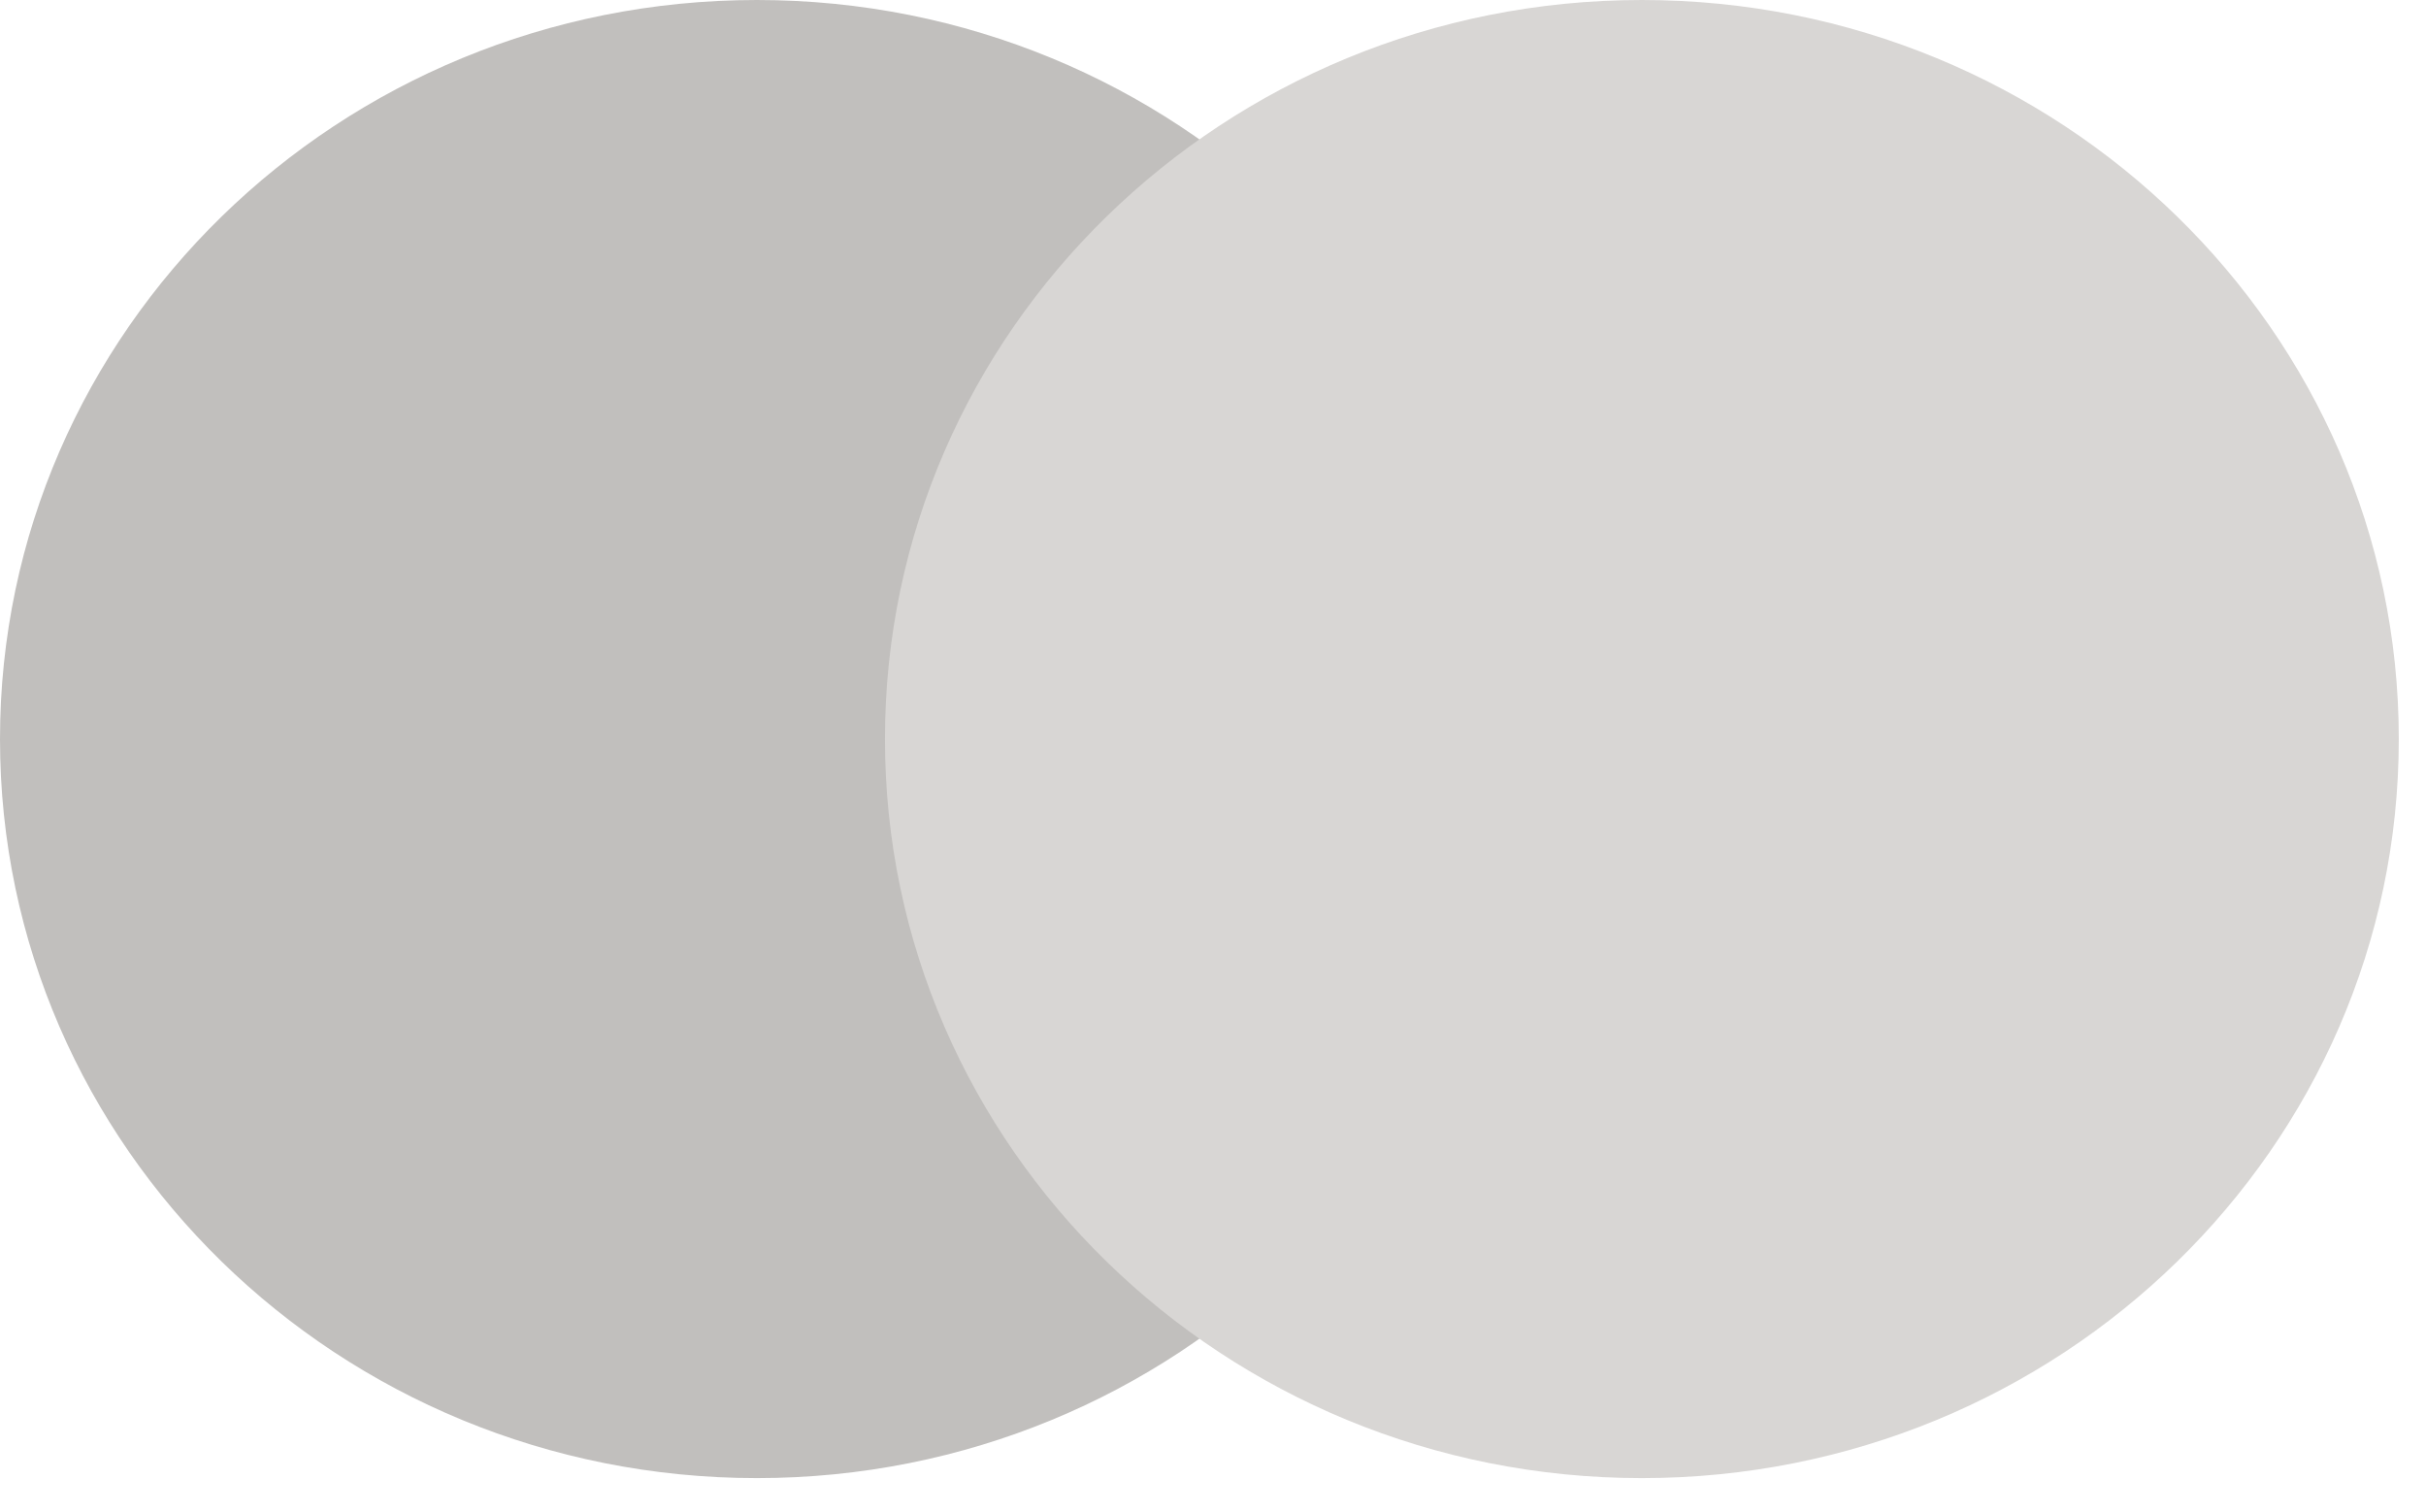
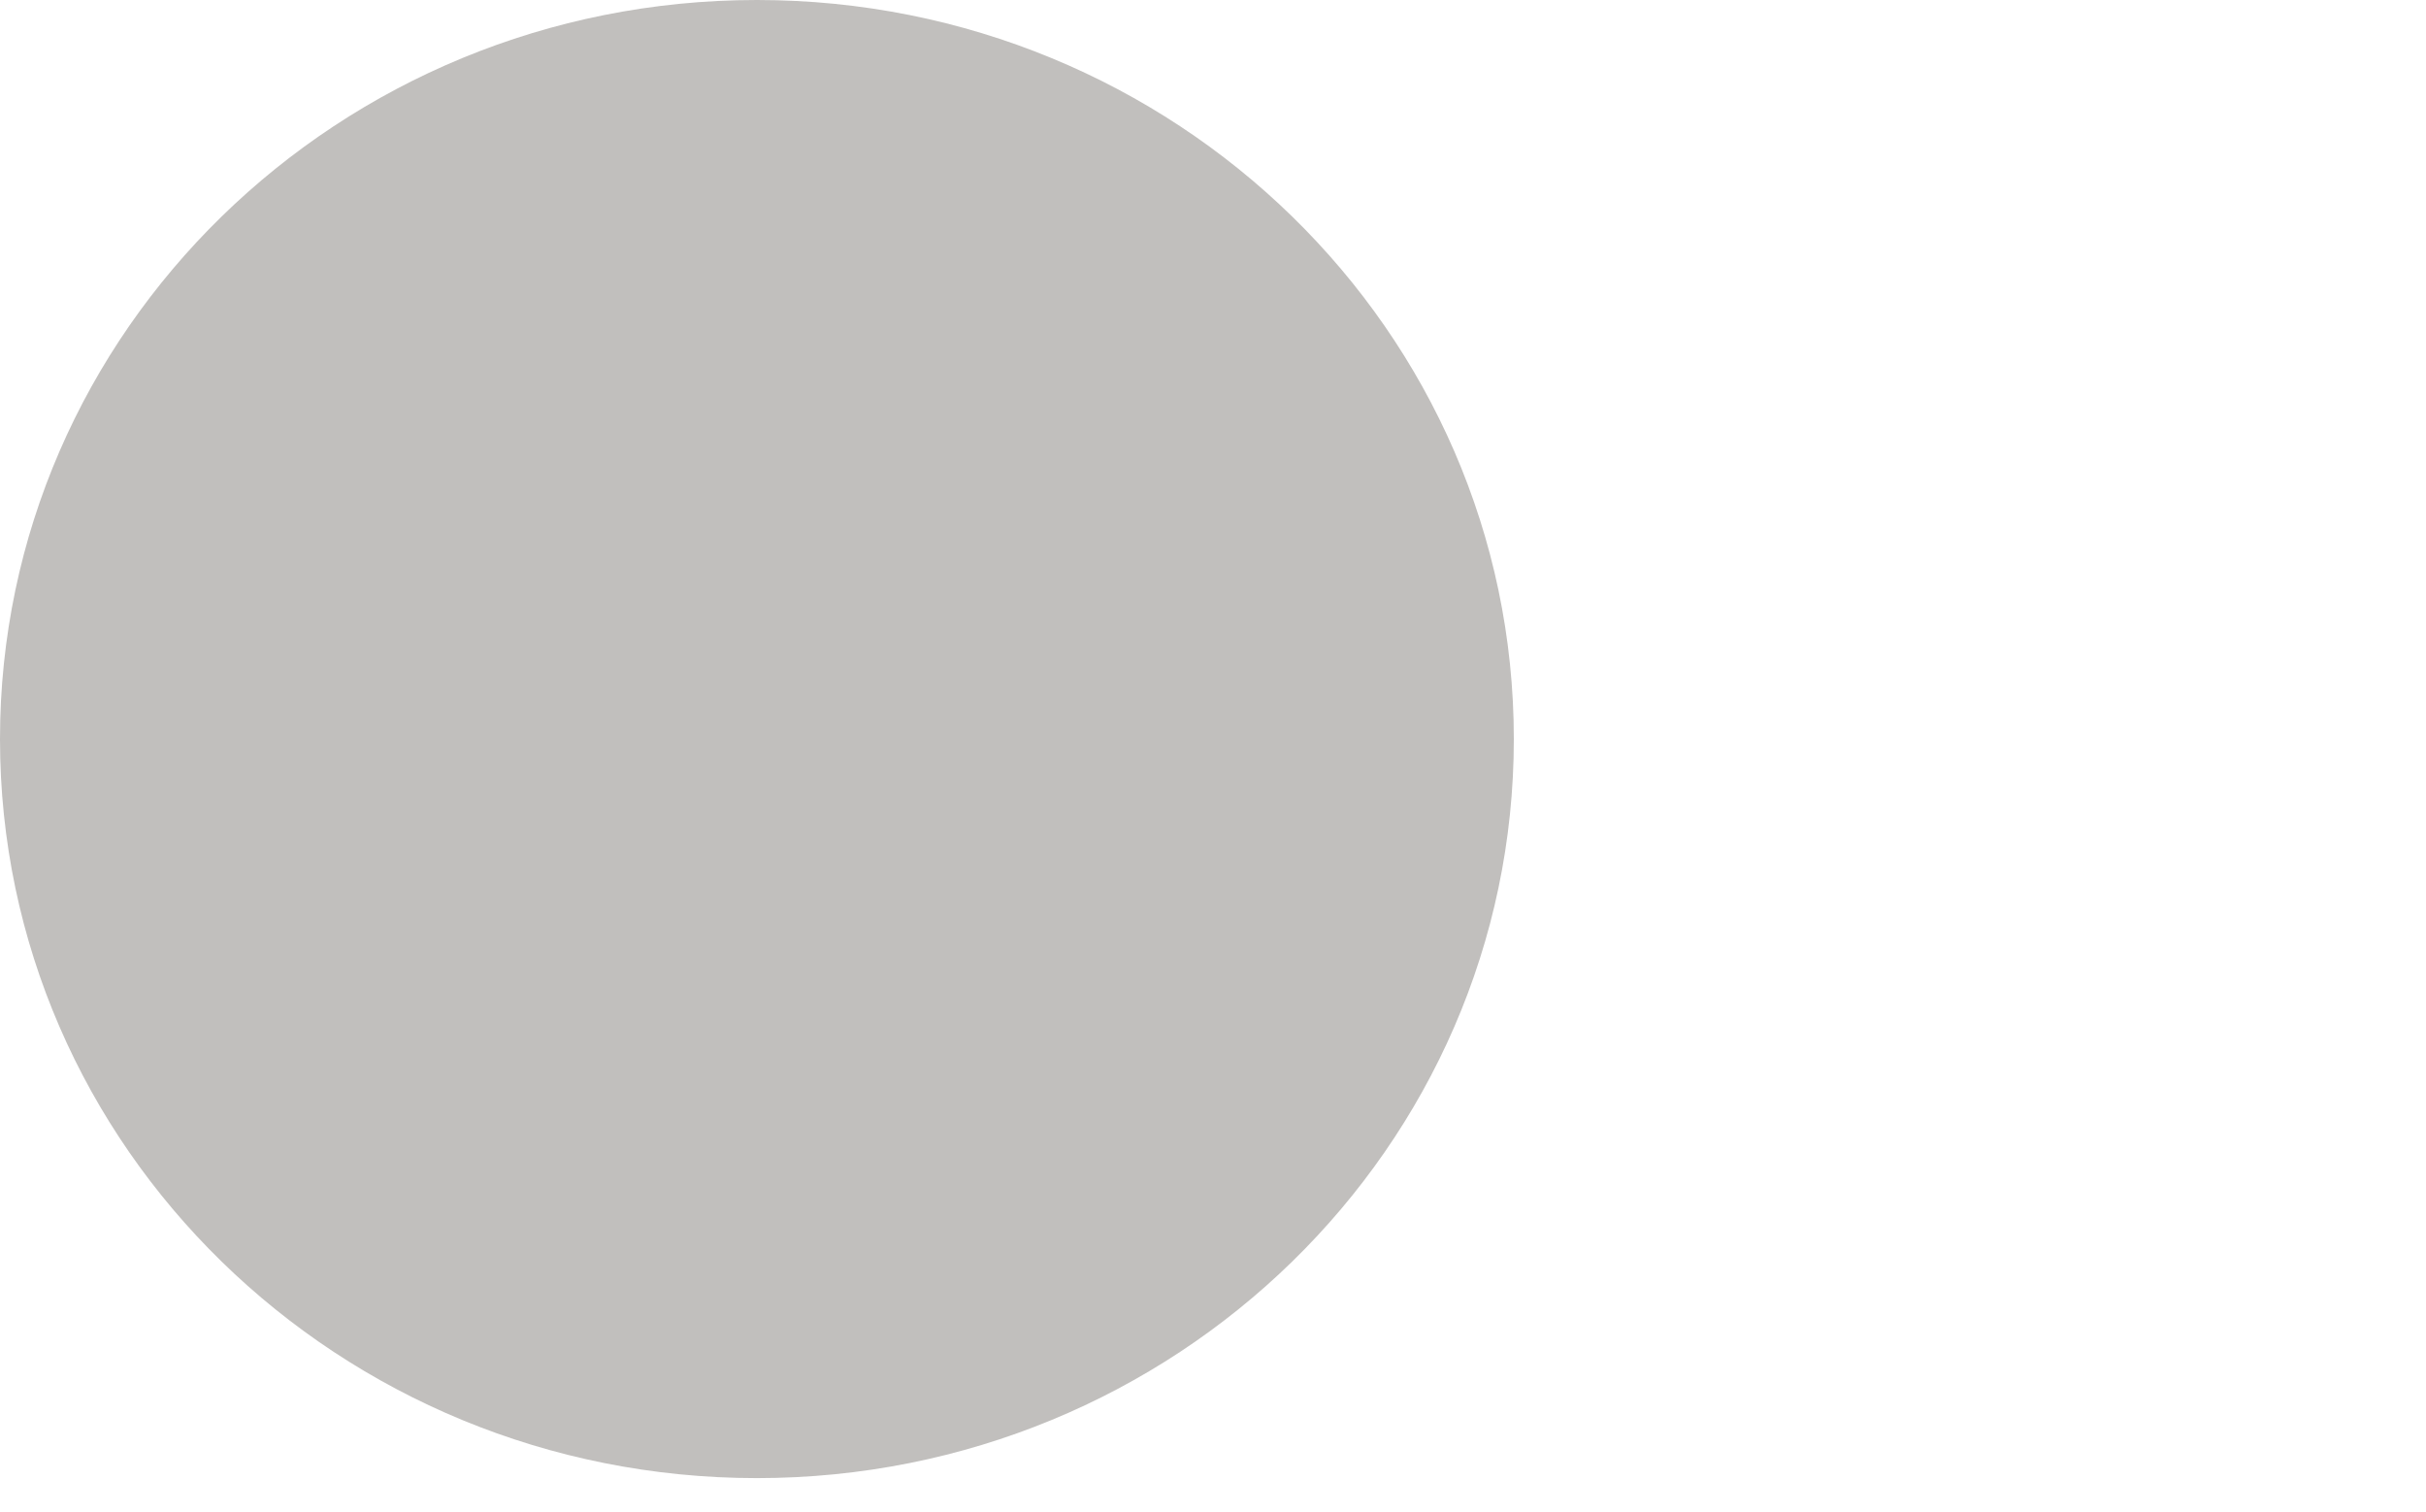
<svg xmlns="http://www.w3.org/2000/svg" width="69" height="43" viewBox="0 0 69 43" fill="none">
  <path d="M21.528 42.037C33.417 42.037 43.056 32.627 43.056 21.019C43.056 9.41 33.417 0 21.528 0C9.638 0 0 9.41 0 21.019C0 32.627 9.638 42.037 21.528 42.037Z" fill="#c1bfbd" />
-   <path d="M46.698 42.037C58.587 42.037 68.226 32.627 68.226 21.019C68.226 9.41 58.587 0 46.698 0C34.808 0 25.17 9.41 25.17 21.019C25.17 32.627 34.808 42.037 46.698 42.037Z" fill="#d8d6d4" />
</svg>